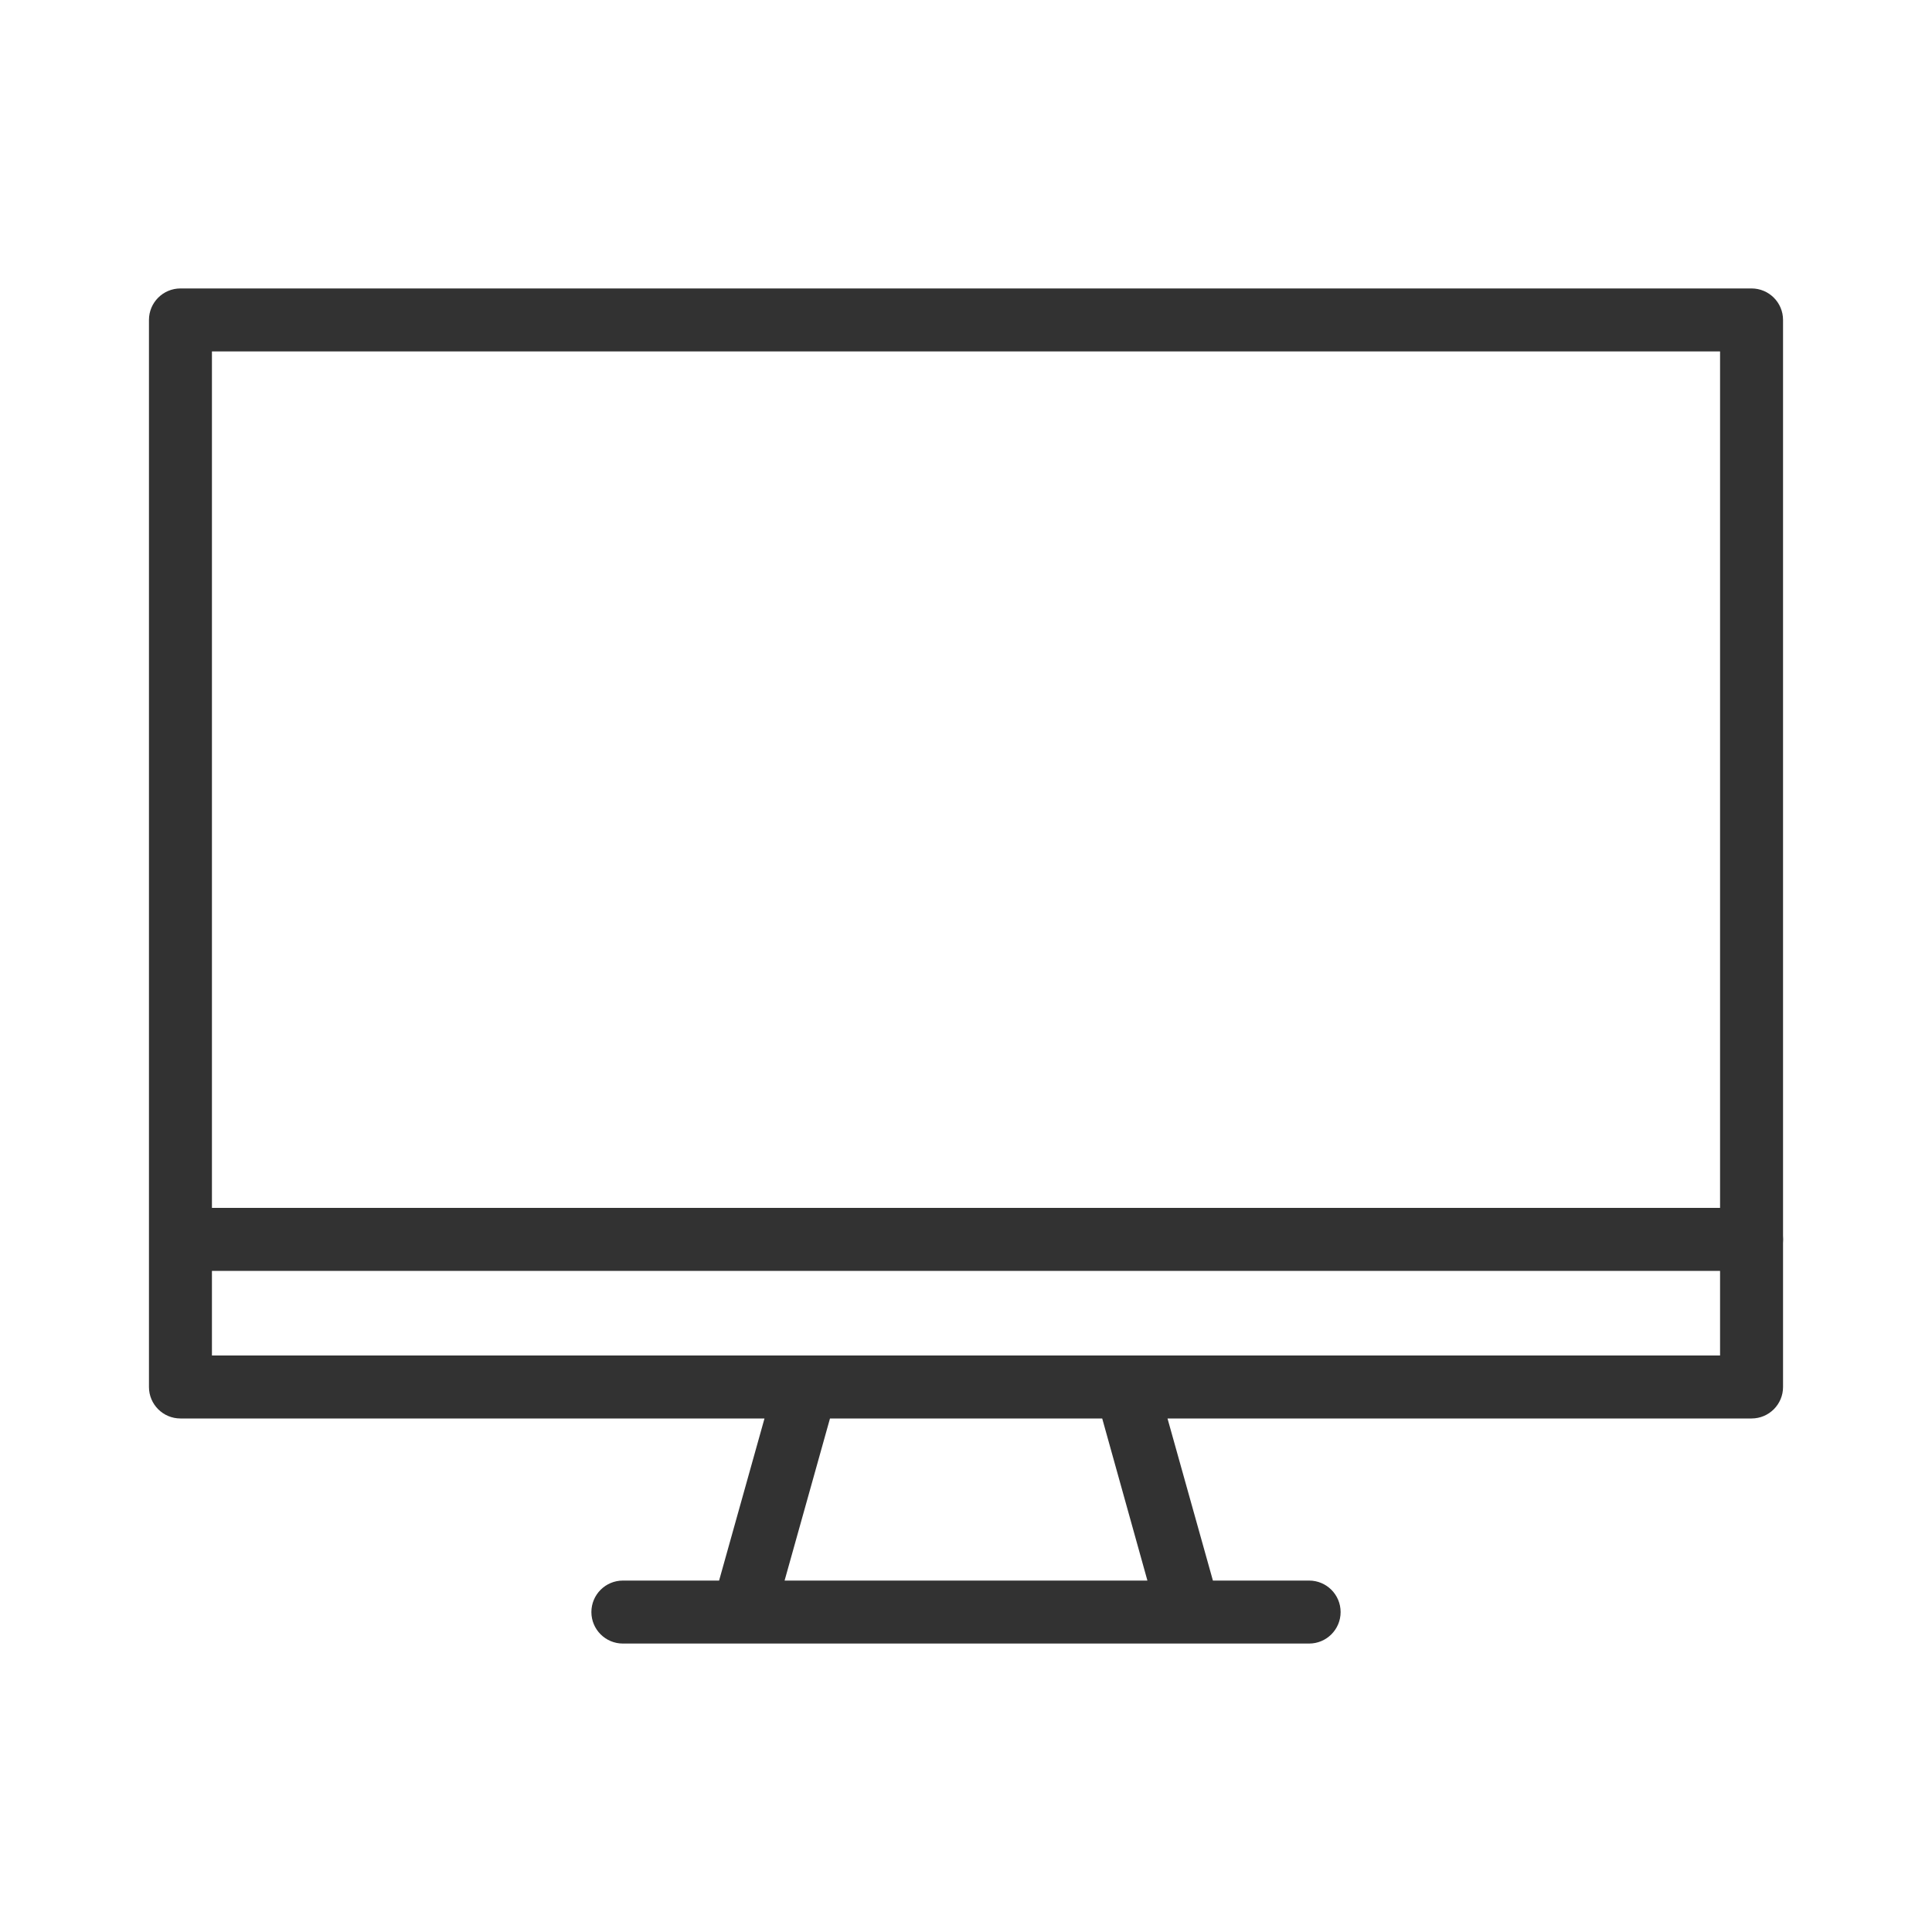
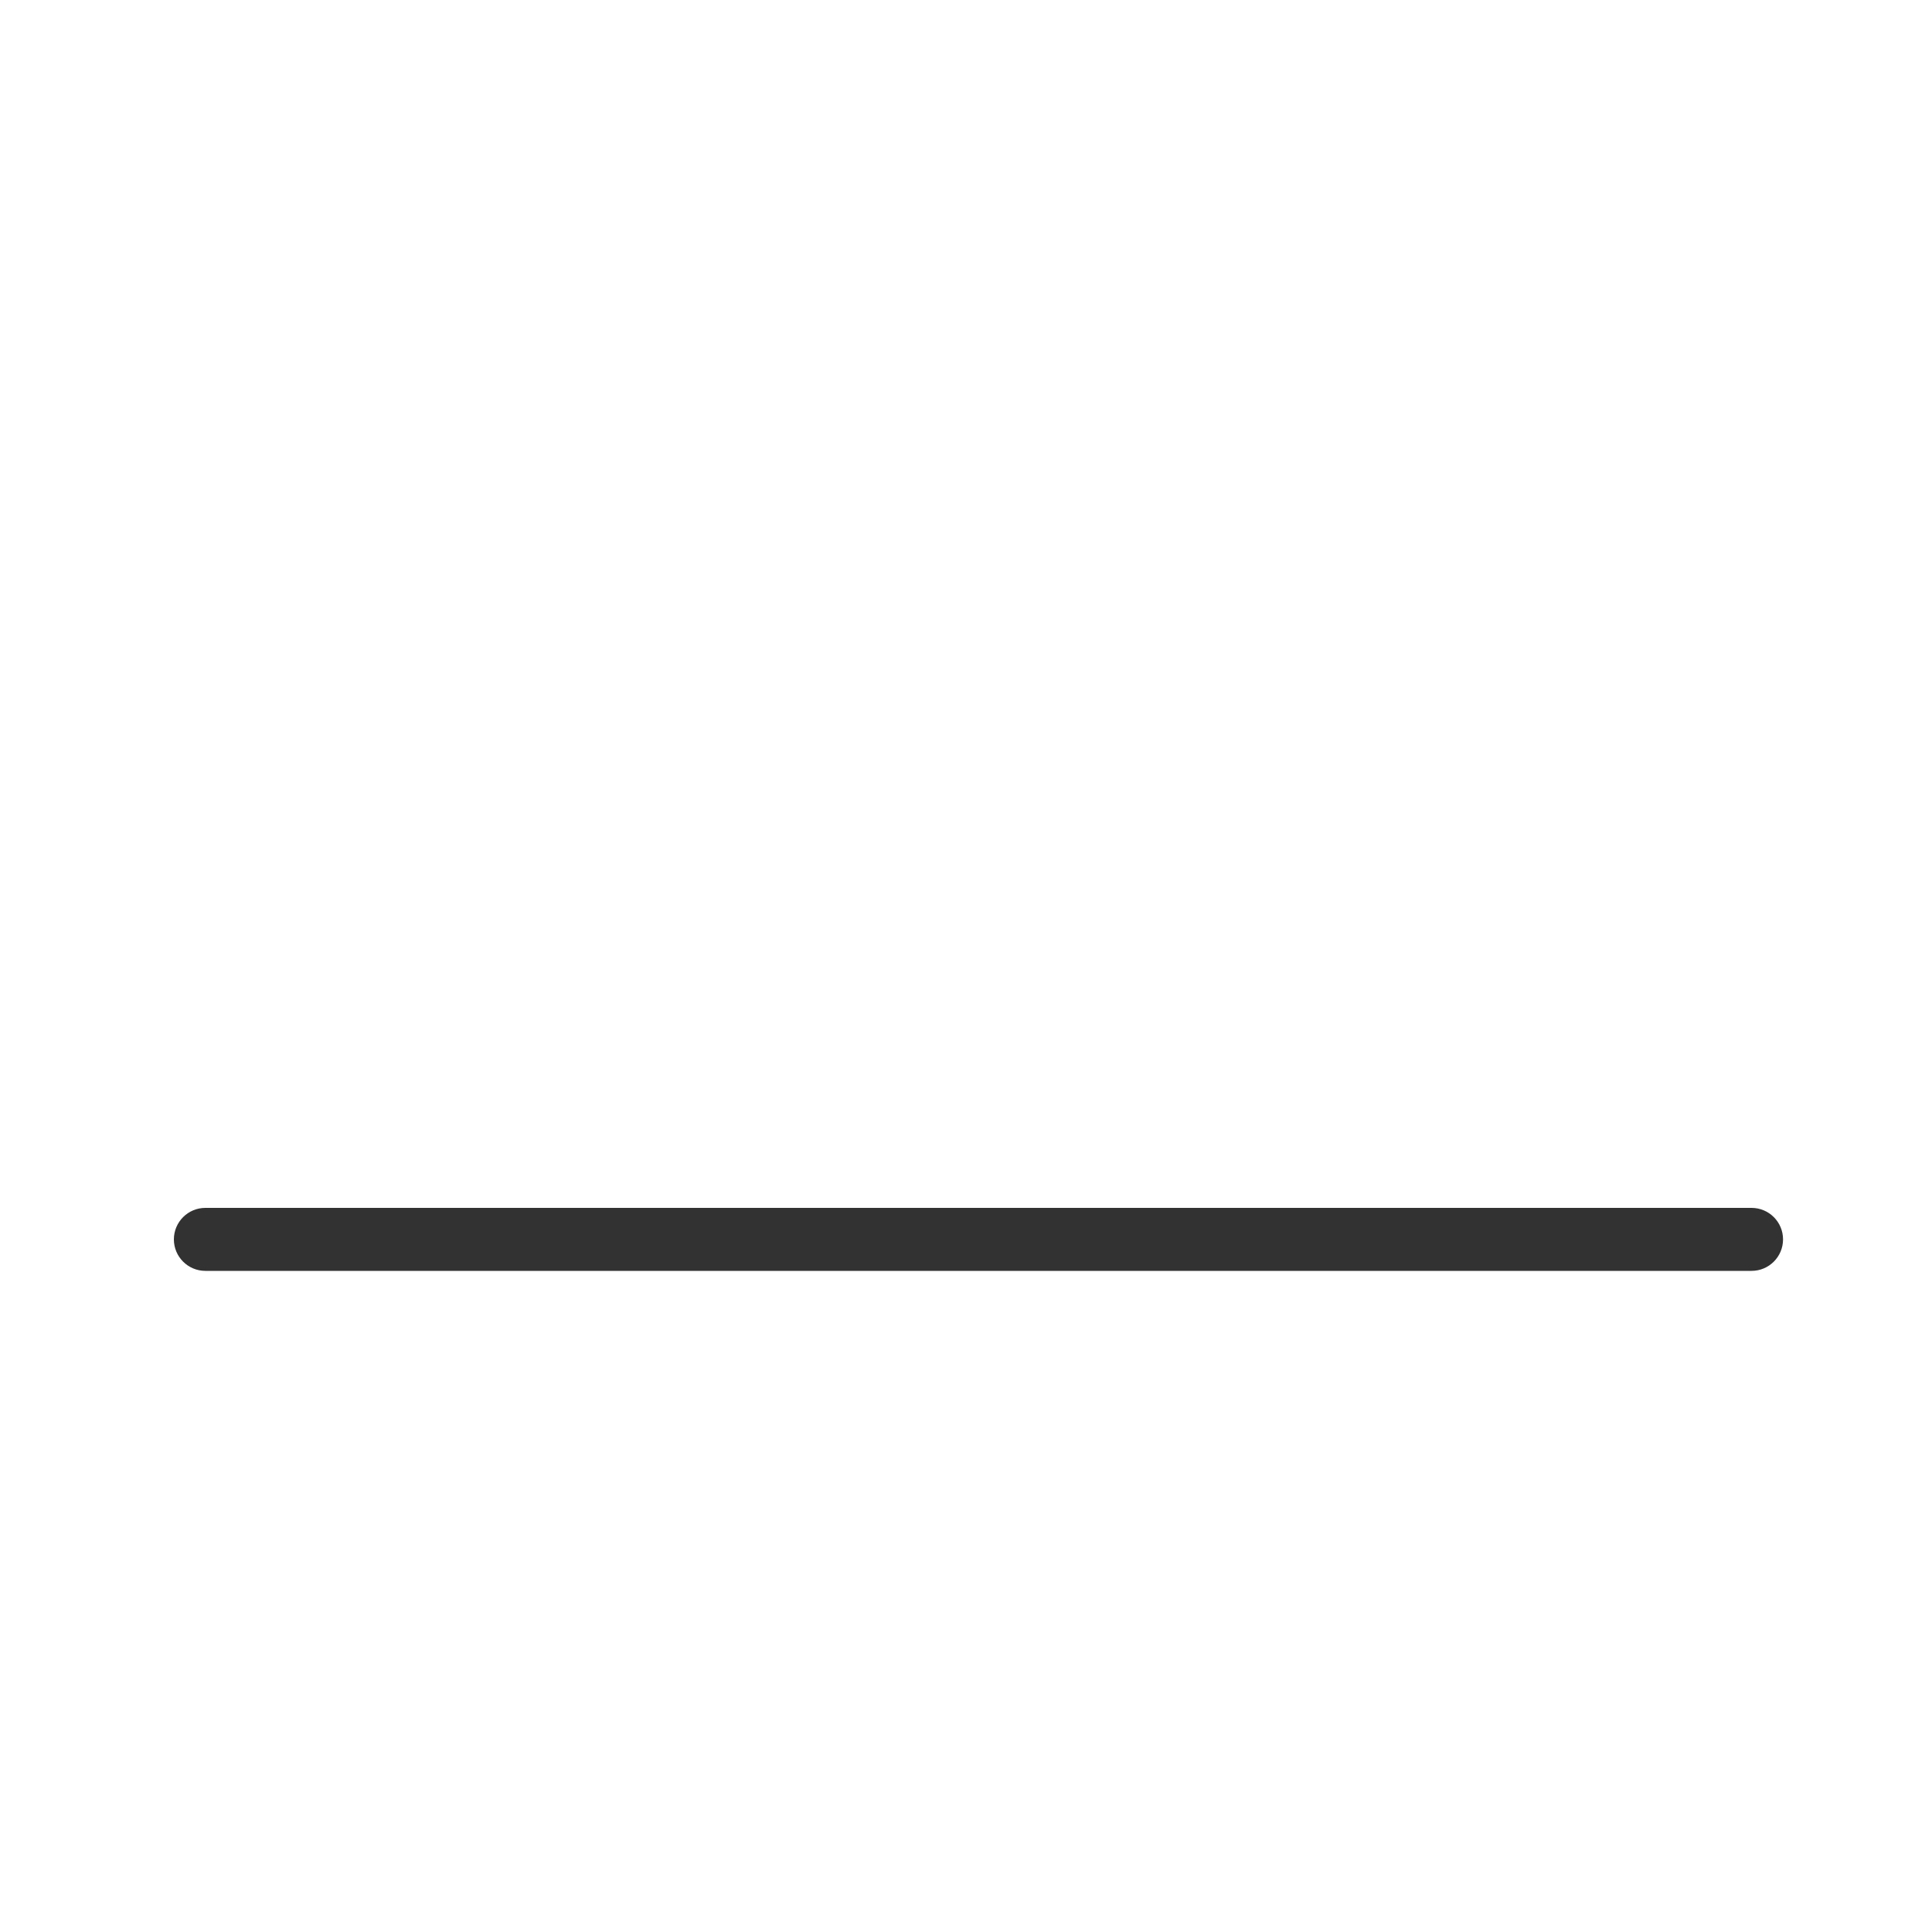
<svg xmlns="http://www.w3.org/2000/svg" version="1.1" id="Livello_1" x="0px" y="0px" viewBox="0 0 100 100" style="enable-background:new 0 0 100 100;" xml:space="preserve" fill="#323232">
  <style type="text/css">
	.st0{fill:#1A171B;}
	.st1{stroke:#323232;stroke-linecap:round;stroke-miterlimit:10;}
	.st2{fill:none;stroke:#323232;stroke-width:4;stroke-linecap:round;stroke-miterlimit:10;}
	.st3{fill:#1A171B;stroke:#323232;stroke-width:0.574;stroke-miterlimit:10;}
	.st4{stroke:#323232;stroke-width:1.246;stroke-miterlimit:10;}
	.st5{stroke:#323232;stroke-width:2;stroke-linecap:round;stroke-miterlimit:10;}
	.st6{fill:none;stroke:#323232;stroke-width:1.723;stroke-miterlimit:10;}
	.st7{stroke:#323232;stroke-width:0.46;stroke-miterlimit:10;}
	.st8{fill:none;stroke:#323232;stroke-width:3;stroke-miterlimit:10;}
</style>
  <g>
    <g>
-       <path d="M90.66,14.93H9.34c-0.9,0-1.63,0.73-1.63,1.63v55.23c0,0.9,0.73,1.63,1.63,1.63h30.23l-2.35,8.39h-4.98    c-0.9,0-1.63,0.73-1.63,1.63c0,0.9,0.73,1.63,1.63,1.63h6.22h23.09h0h6.21c0.9,0,1.63-0.73,1.63-1.63c0-0.9-0.73-1.63-1.63-1.63    h-4.98l-2.35-8.39h30.23c0.9,0,1.63-0.73,1.63-1.63V16.56C92.29,15.66,91.56,14.93,90.66,14.93z M59.39,81.81H40.61l2.35-8.39    h14.09L59.39,81.81z M89.03,70.16H58.28H41.72H10.97V18.19h78.06V70.16z" />
      <g>
        <path d="M90.66,65.78H10.63c-0.9,0-1.63-0.73-1.63-1.63s0.73-1.63,1.63-1.63h80.03c0.9,0,1.63,0.73,1.63,1.63     S91.56,65.78,90.66,65.78z" />
      </g>
    </g>
  </g>
</svg>